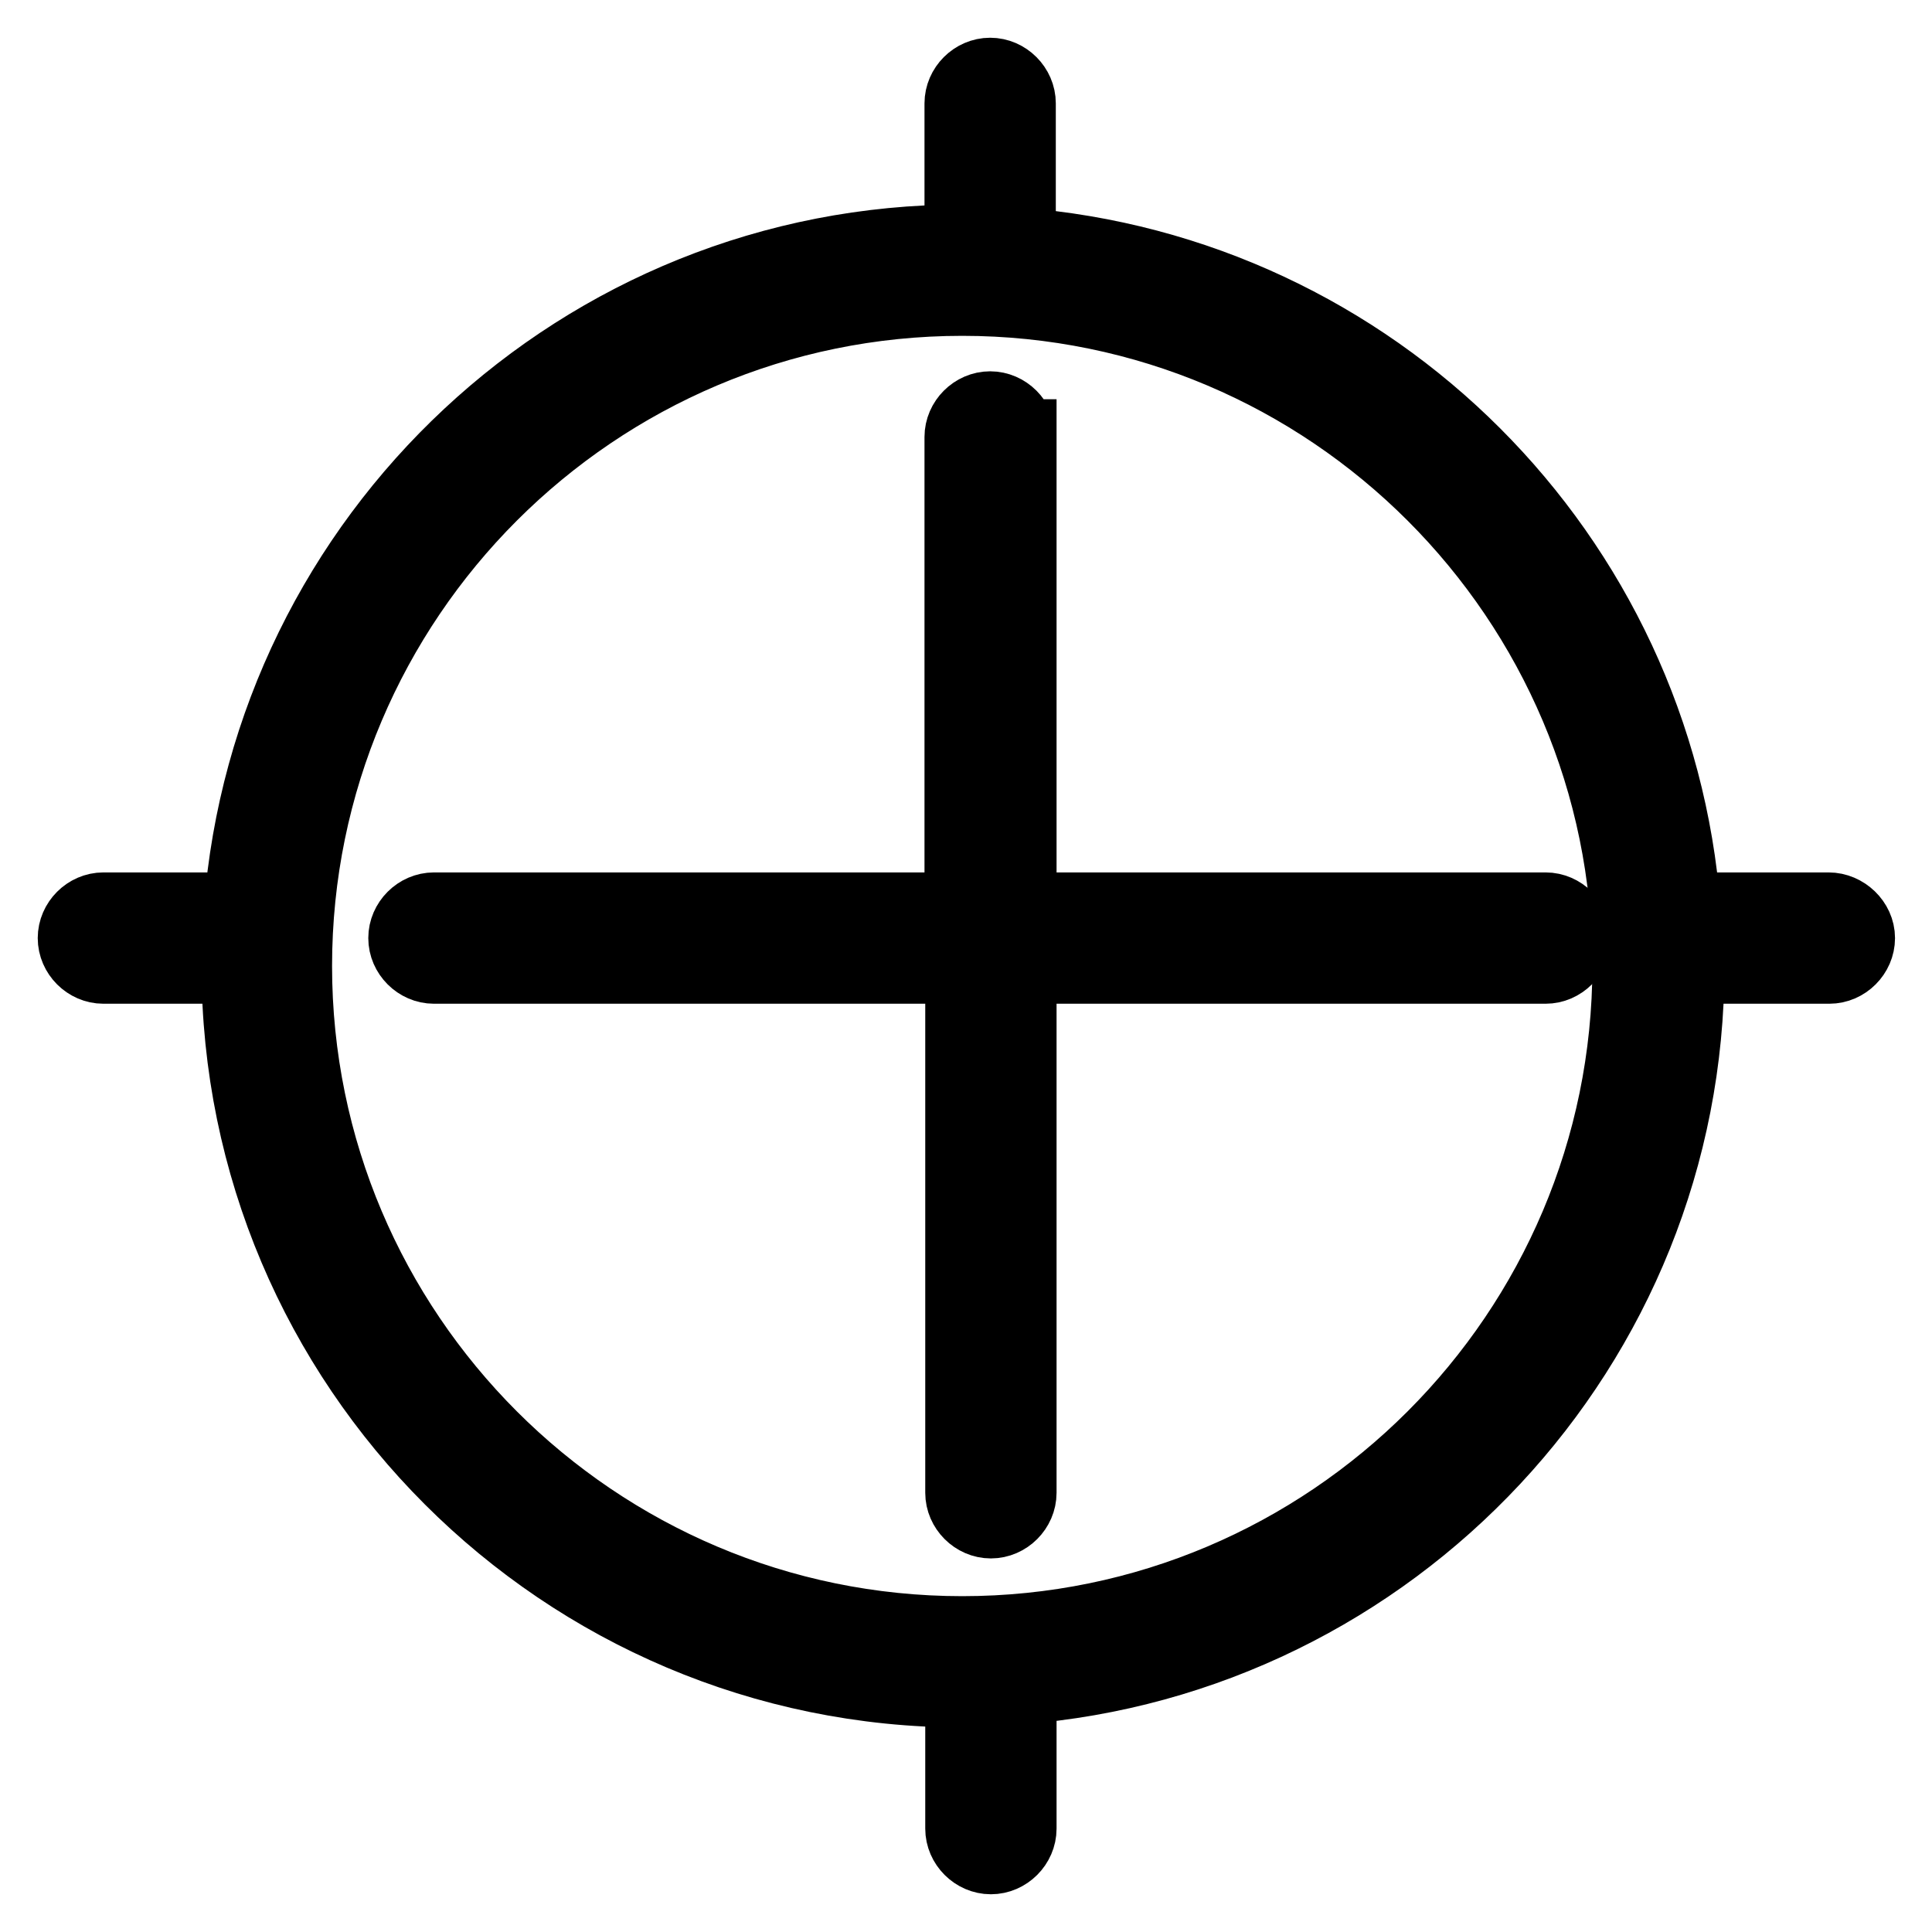
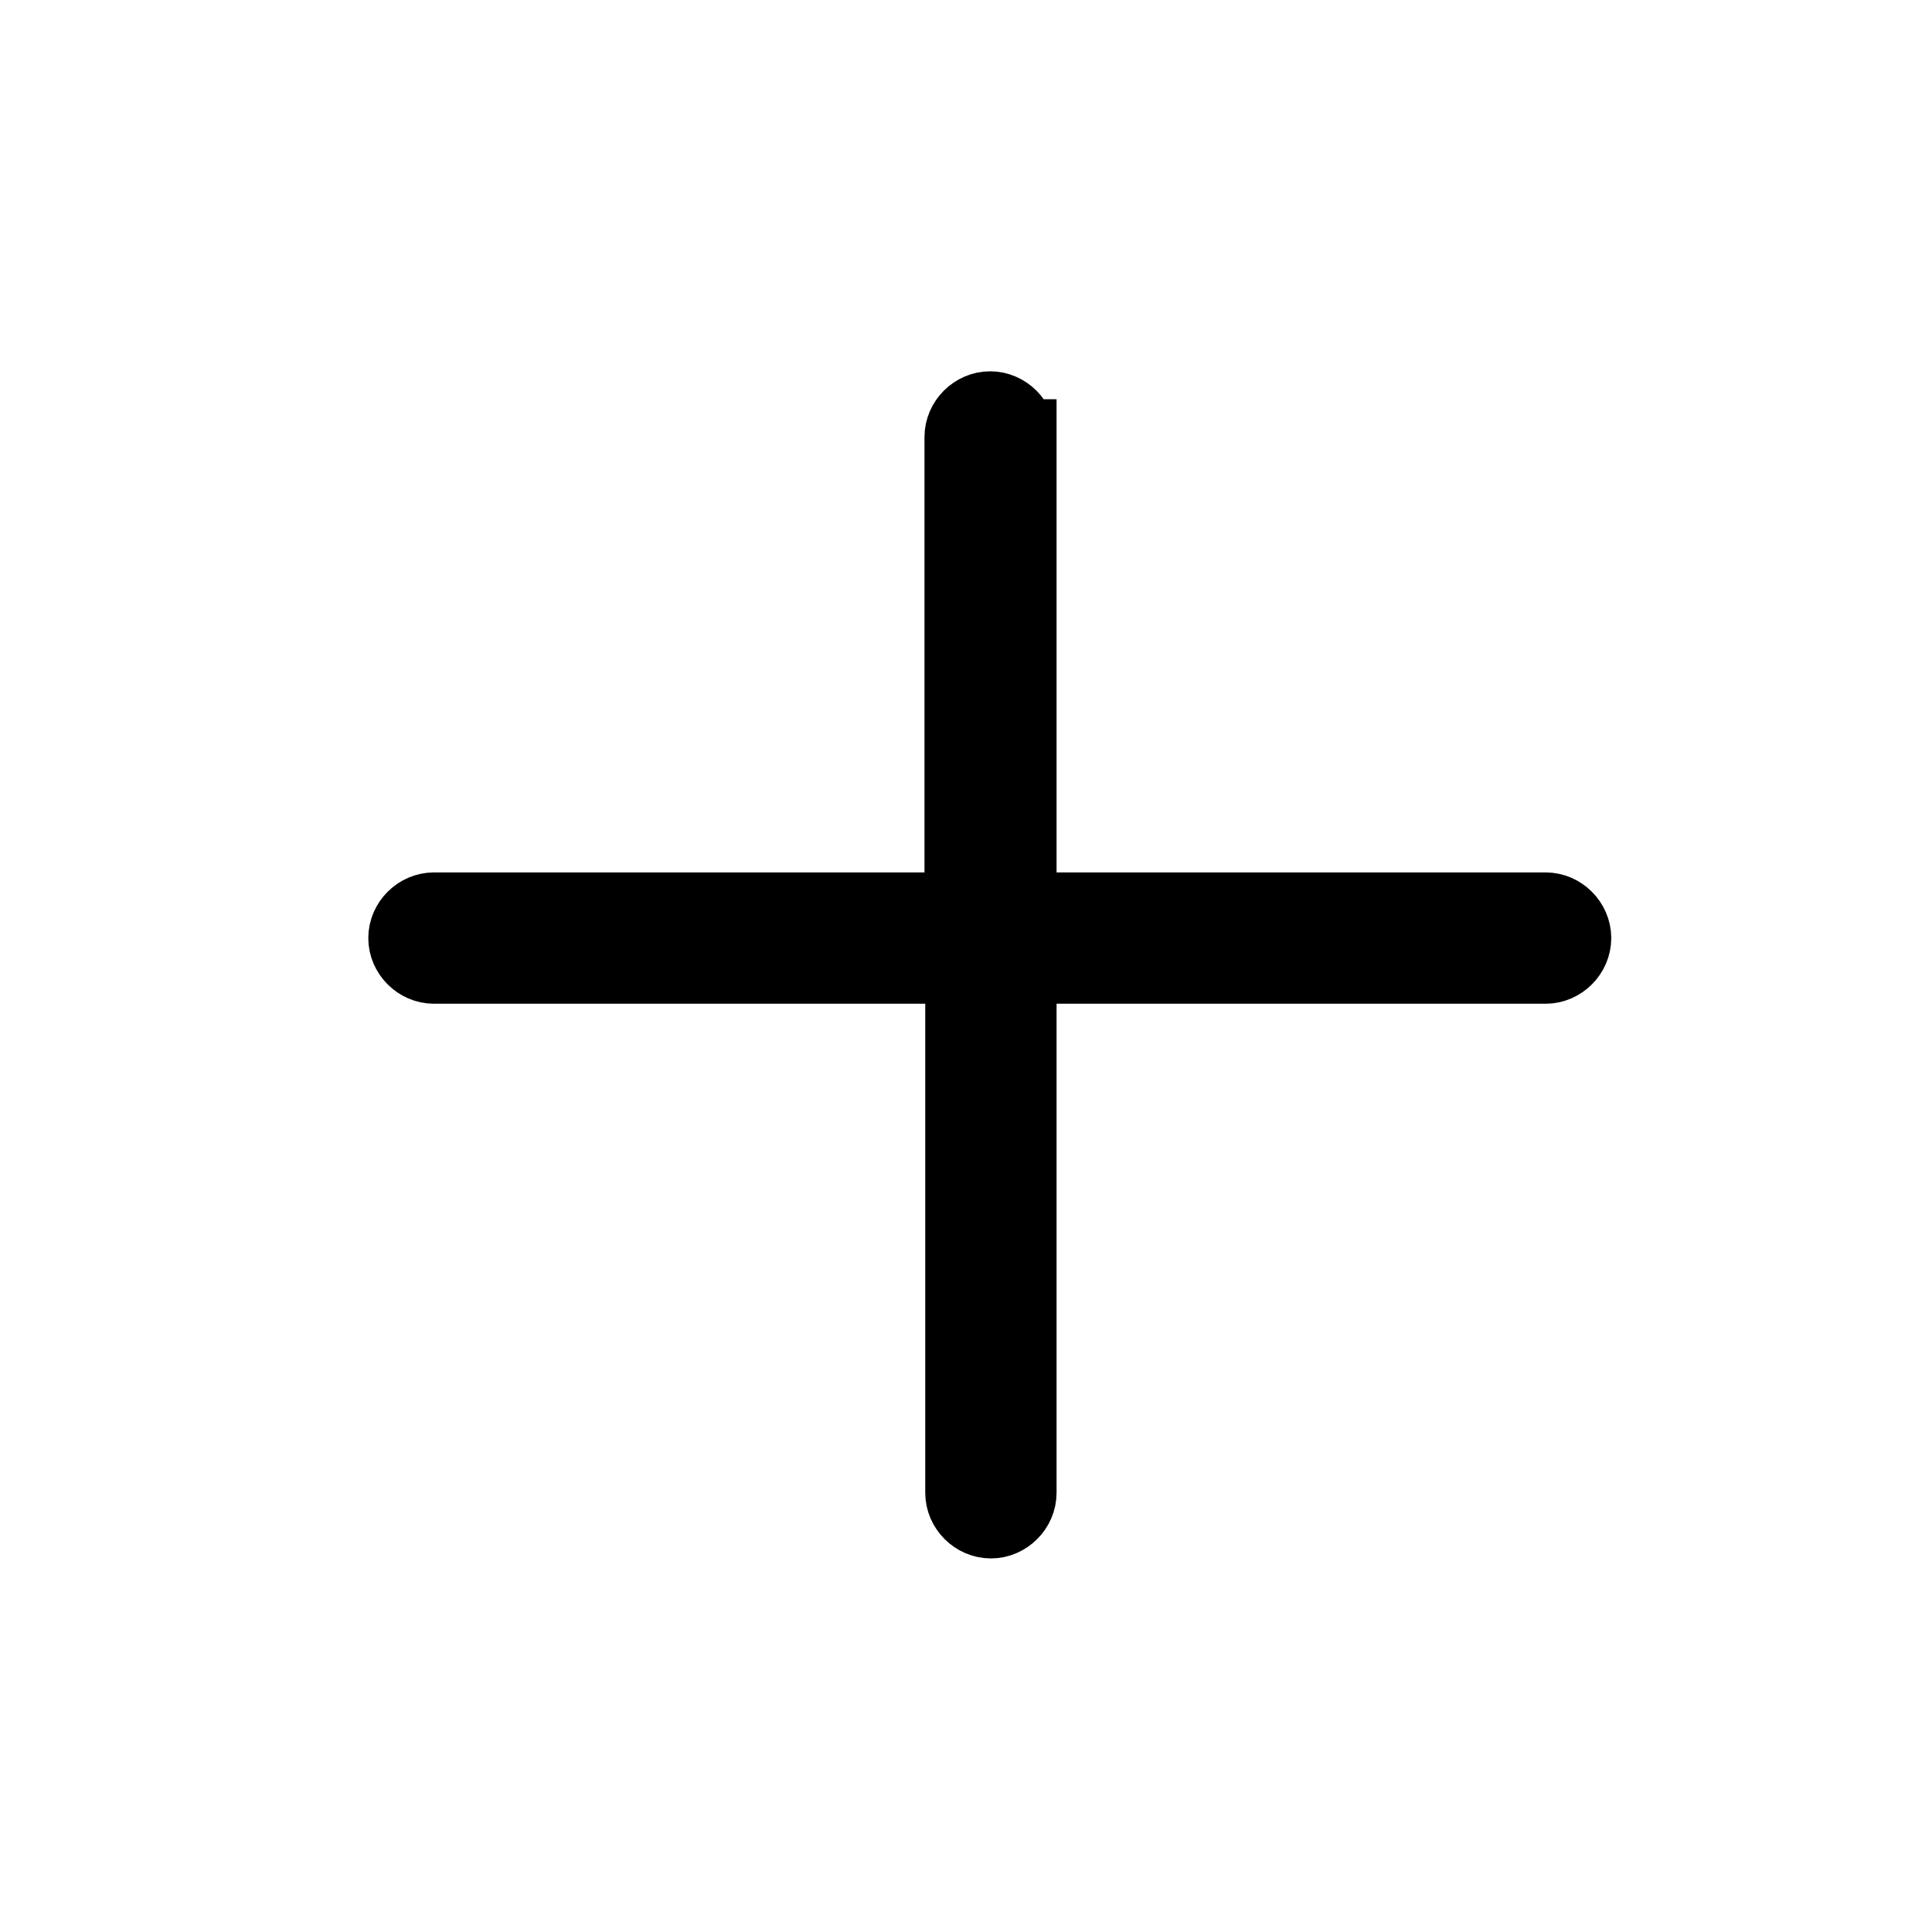
<svg xmlns="http://www.w3.org/2000/svg" version="1.1" x="0px" y="0px" viewBox="0 0 256 256" enable-background="new 0 0 256 256" xml:space="preserve">
  <g>
    <path stroke-width="10" fill-opacity="0" stroke="#000000" d="M134.9,57.9c0-2-1.7-3.7-3.7-3.7c-2,0-3.7,1.7-3.7,3.7v62.7H57.5c-2,0-3.7,1.7-3.7,3.7s1.7,3.7,3.7,3.7 h70.1v69.8c0,2,1.7,3.7,3.7,3.7c2,0,3.7-1.7,3.7-3.7V128h69.8c2,0,3.7-1.7,3.7-3.7s-1.7-3.7-3.7-3.7h-69.8V57.9z" />
-     <path stroke-width="10" fill-opacity="0" stroke="#000000" d="M242.3,120.6H223c-3.6-47-41.1-84.5-88.1-88.1V13.7c0-2-1.7-3.7-3.7-3.7c-2,0-3.7,1.7-3.7,3.7v18.4 c-50.4,0-91.7,39.1-95.5,88.5H13.7c-2,0-3.7,1.7-3.7,3.7s1.7,3.7,3.7,3.7h18c0,52.9,43,95.9,95.9,95.9v18.4c0,2,1.7,3.7,3.7,3.7 c2,0,3.7-1.7,3.7-3.7v-18.8c49.4-3.8,88.5-45.1,88.5-95.5h18.9c2,0,3.7-1.7,3.7-3.7S244.3,120.6,242.3,120.6z M127.5,216.5 C78.7,216.5,39,176.8,39,128c0-48.8,39.7-88.5,88.5-88.5S216,79.2,216,128C216,176.8,176.3,216.5,127.5,216.5z" />
  </g>
</svg>